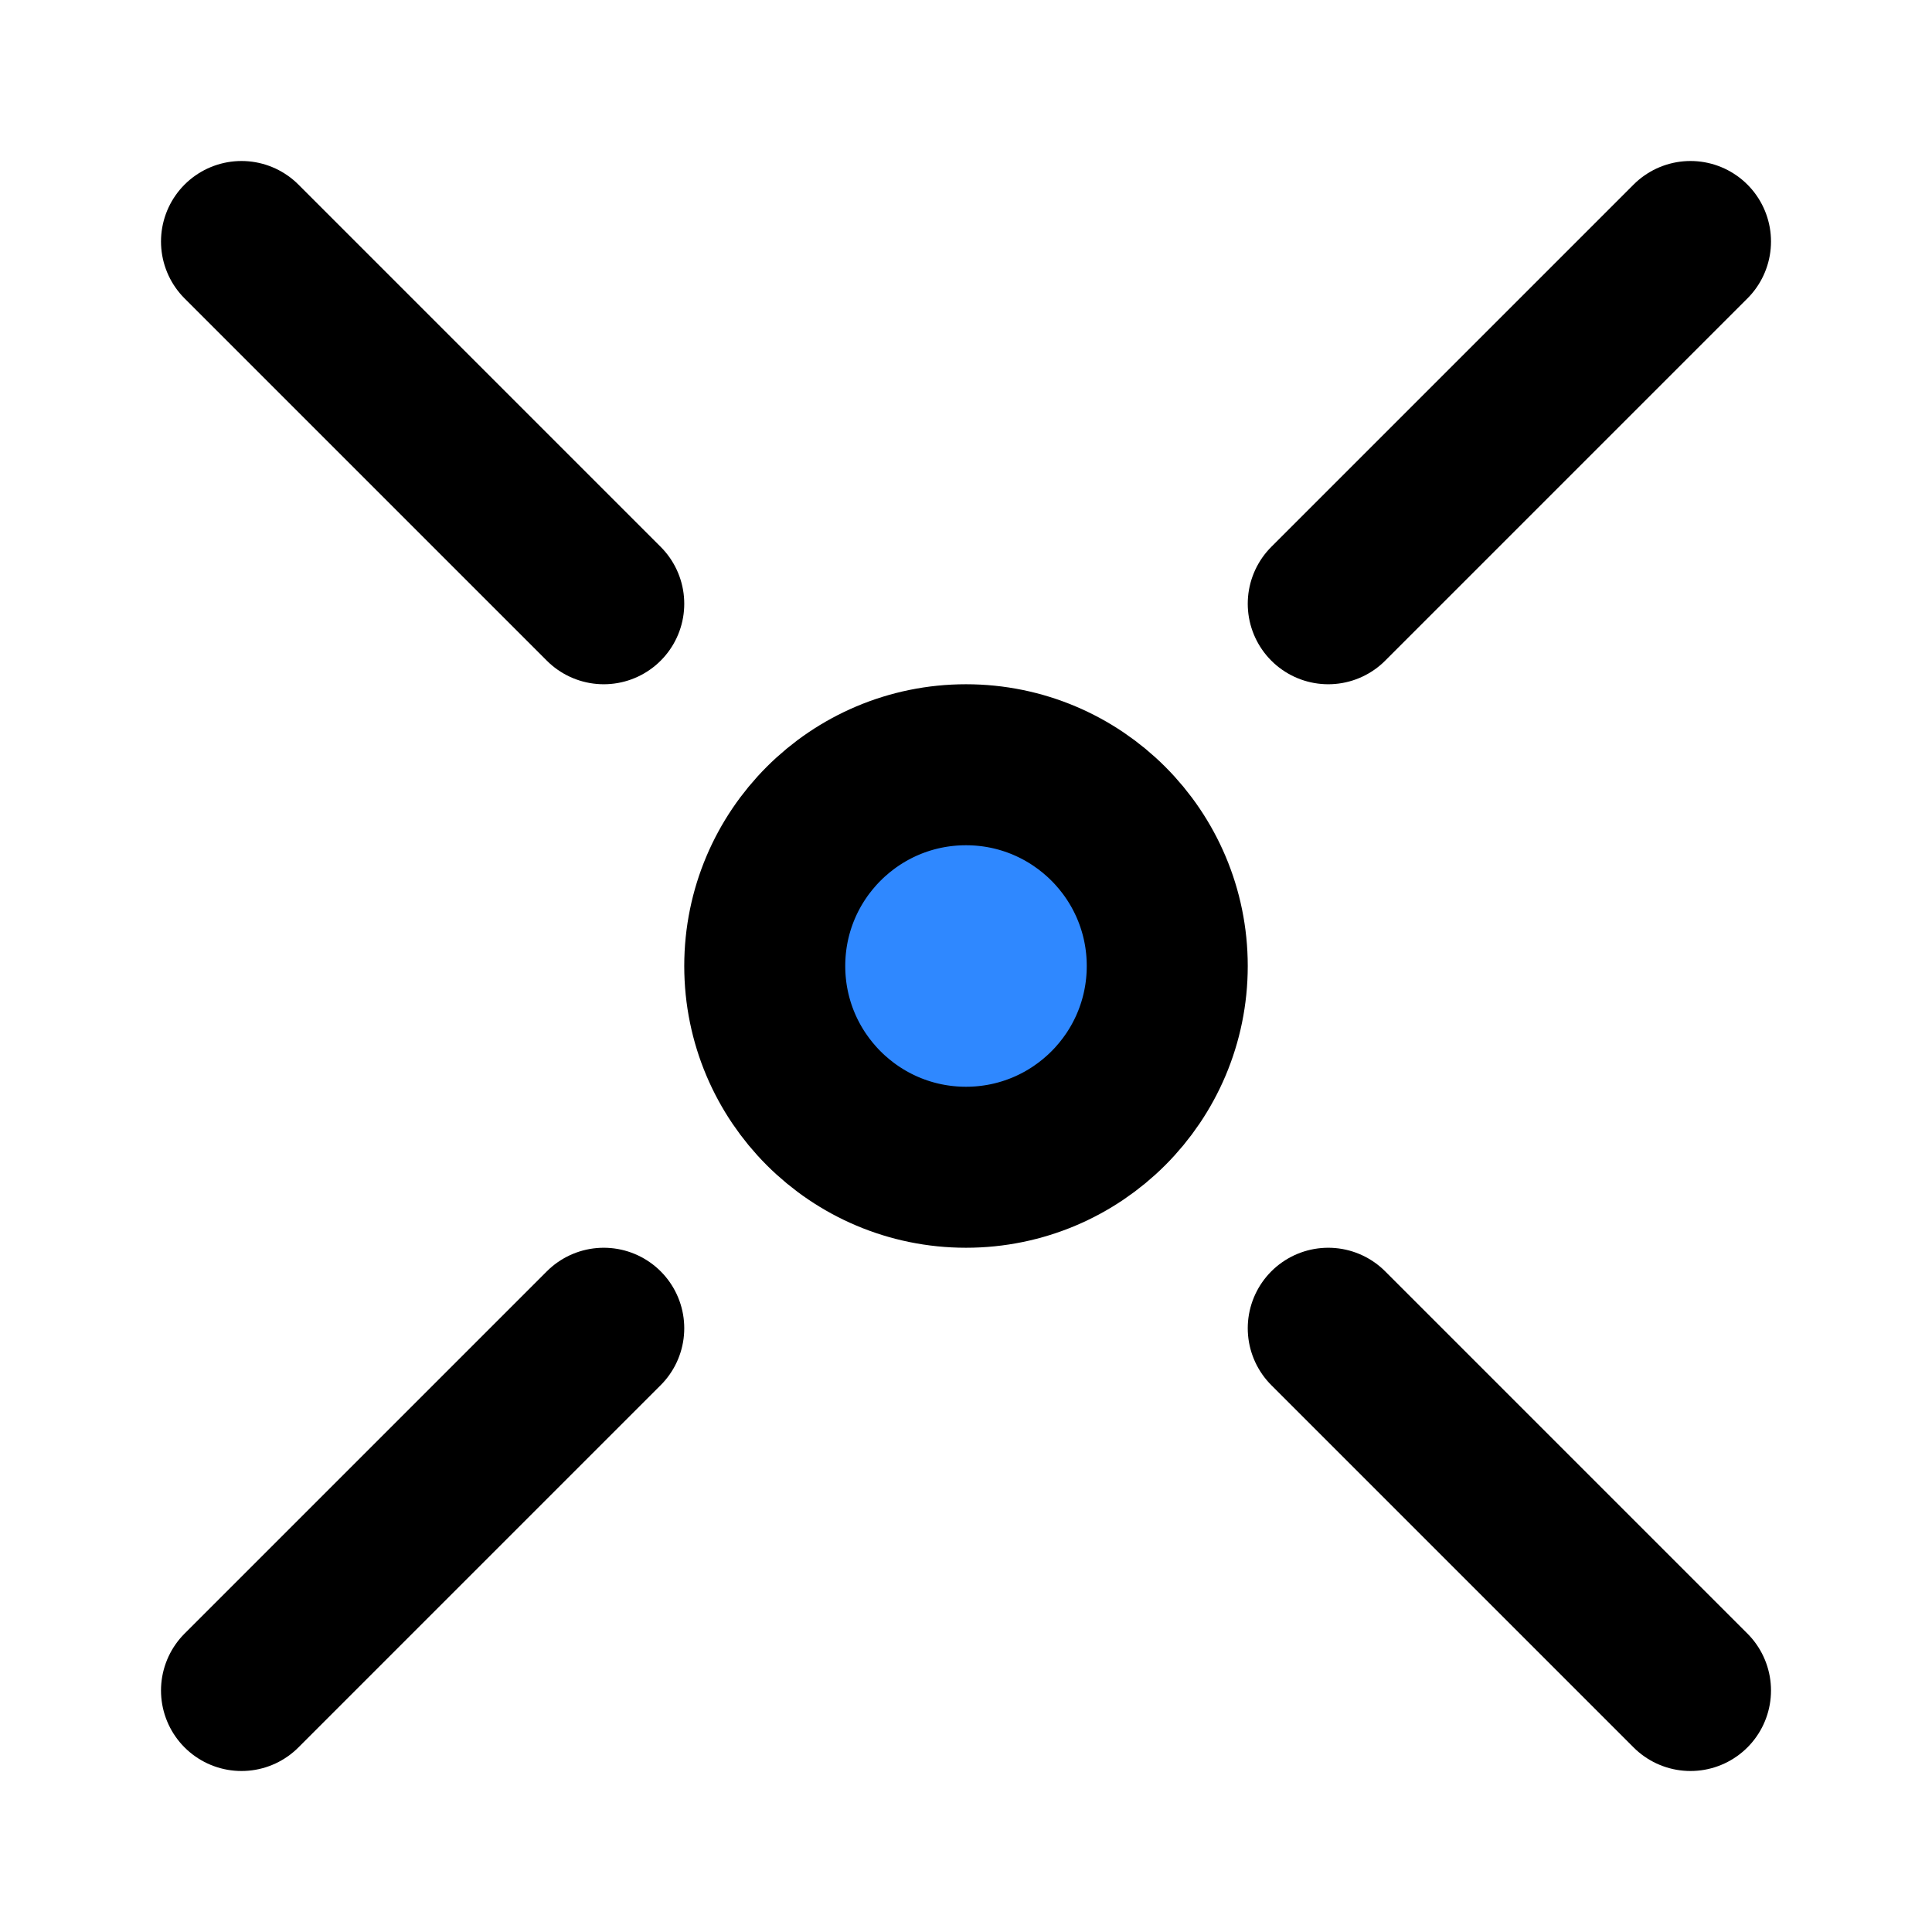
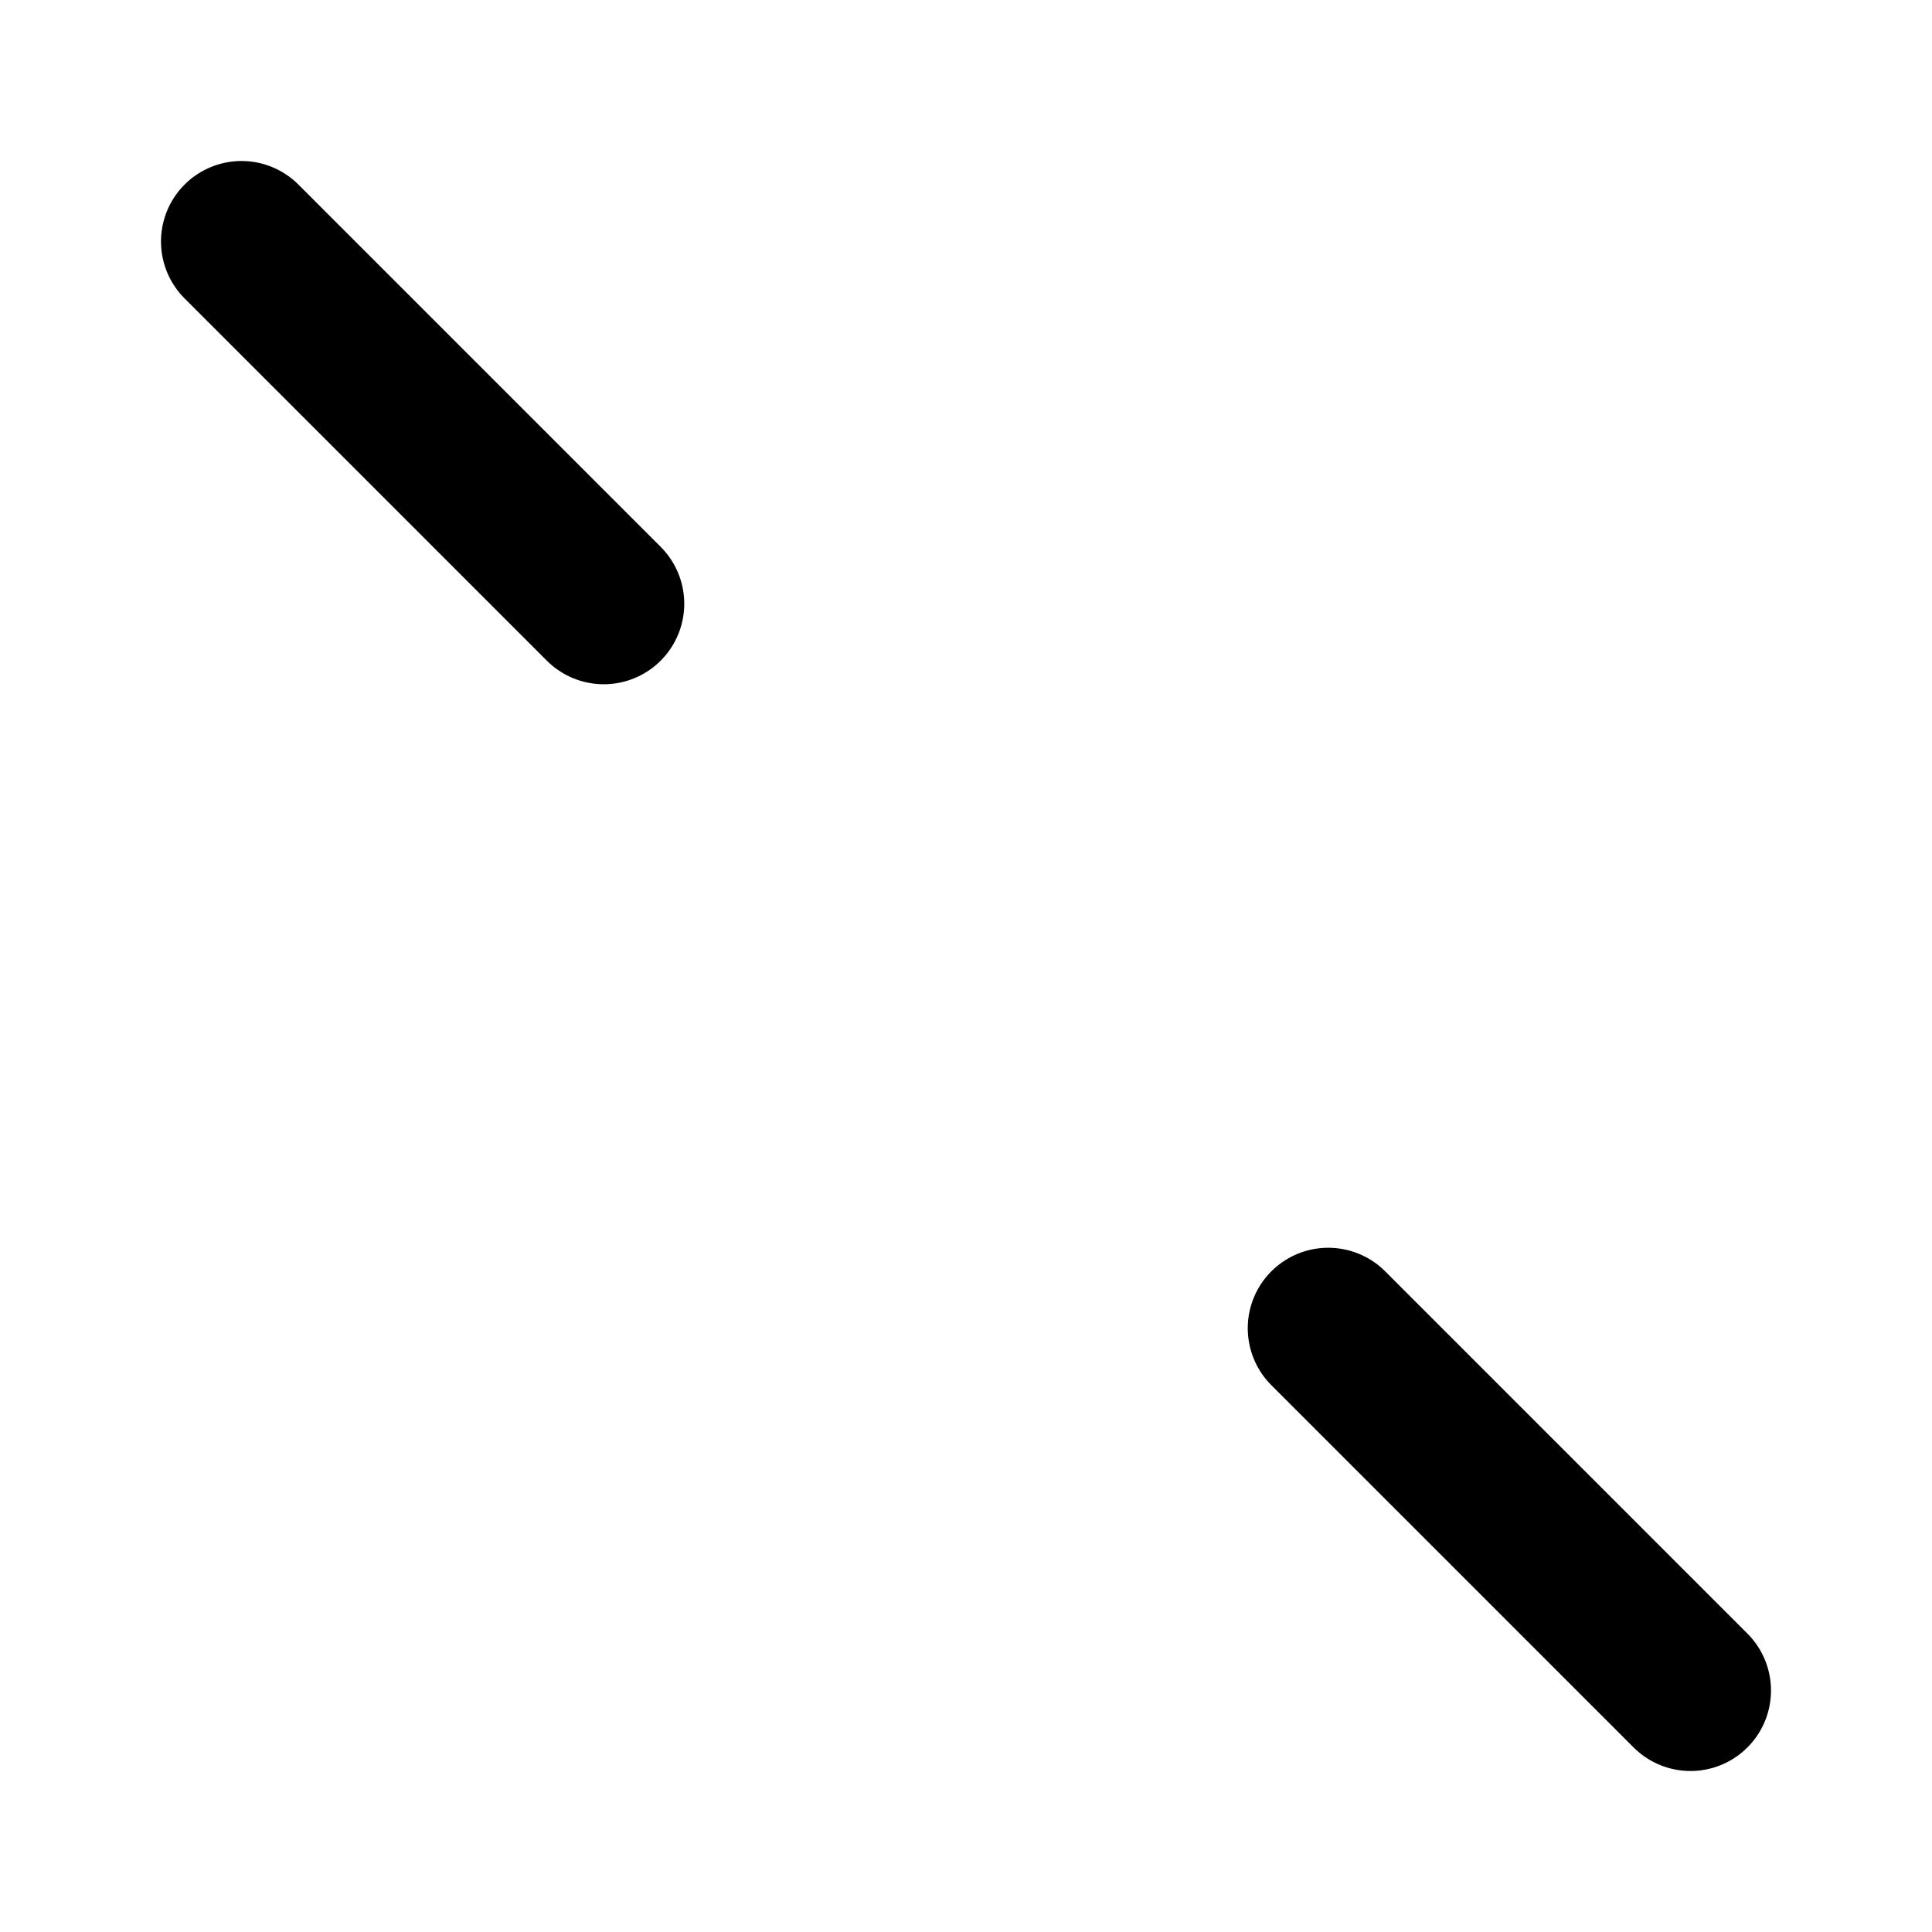
<svg xmlns="http://www.w3.org/2000/svg" width="48" height="48" viewBox="0 0 48 48" fill="none">
  <path d="M42 42L33 33M6 6L15 15L6 6Z" stroke="black" stroke-width="4" stroke-linecap="round" stroke-linejoin="round" />
-   <path d="M6 42L15 33M42 6L33 15L42 6Z" stroke="black" stroke-width="4" stroke-linecap="round" stroke-linejoin="round" />
-   <path d="M24 29C26.761 29 29 26.761 29 24C29 21.239 26.761 19 24 19C21.239 19 19 21.239 19 24C19 26.761 21.239 29 24 29Z" fill="#2F88FF" stroke="black" stroke-width="4" stroke-linecap="round" stroke-linejoin="round" />
</svg>